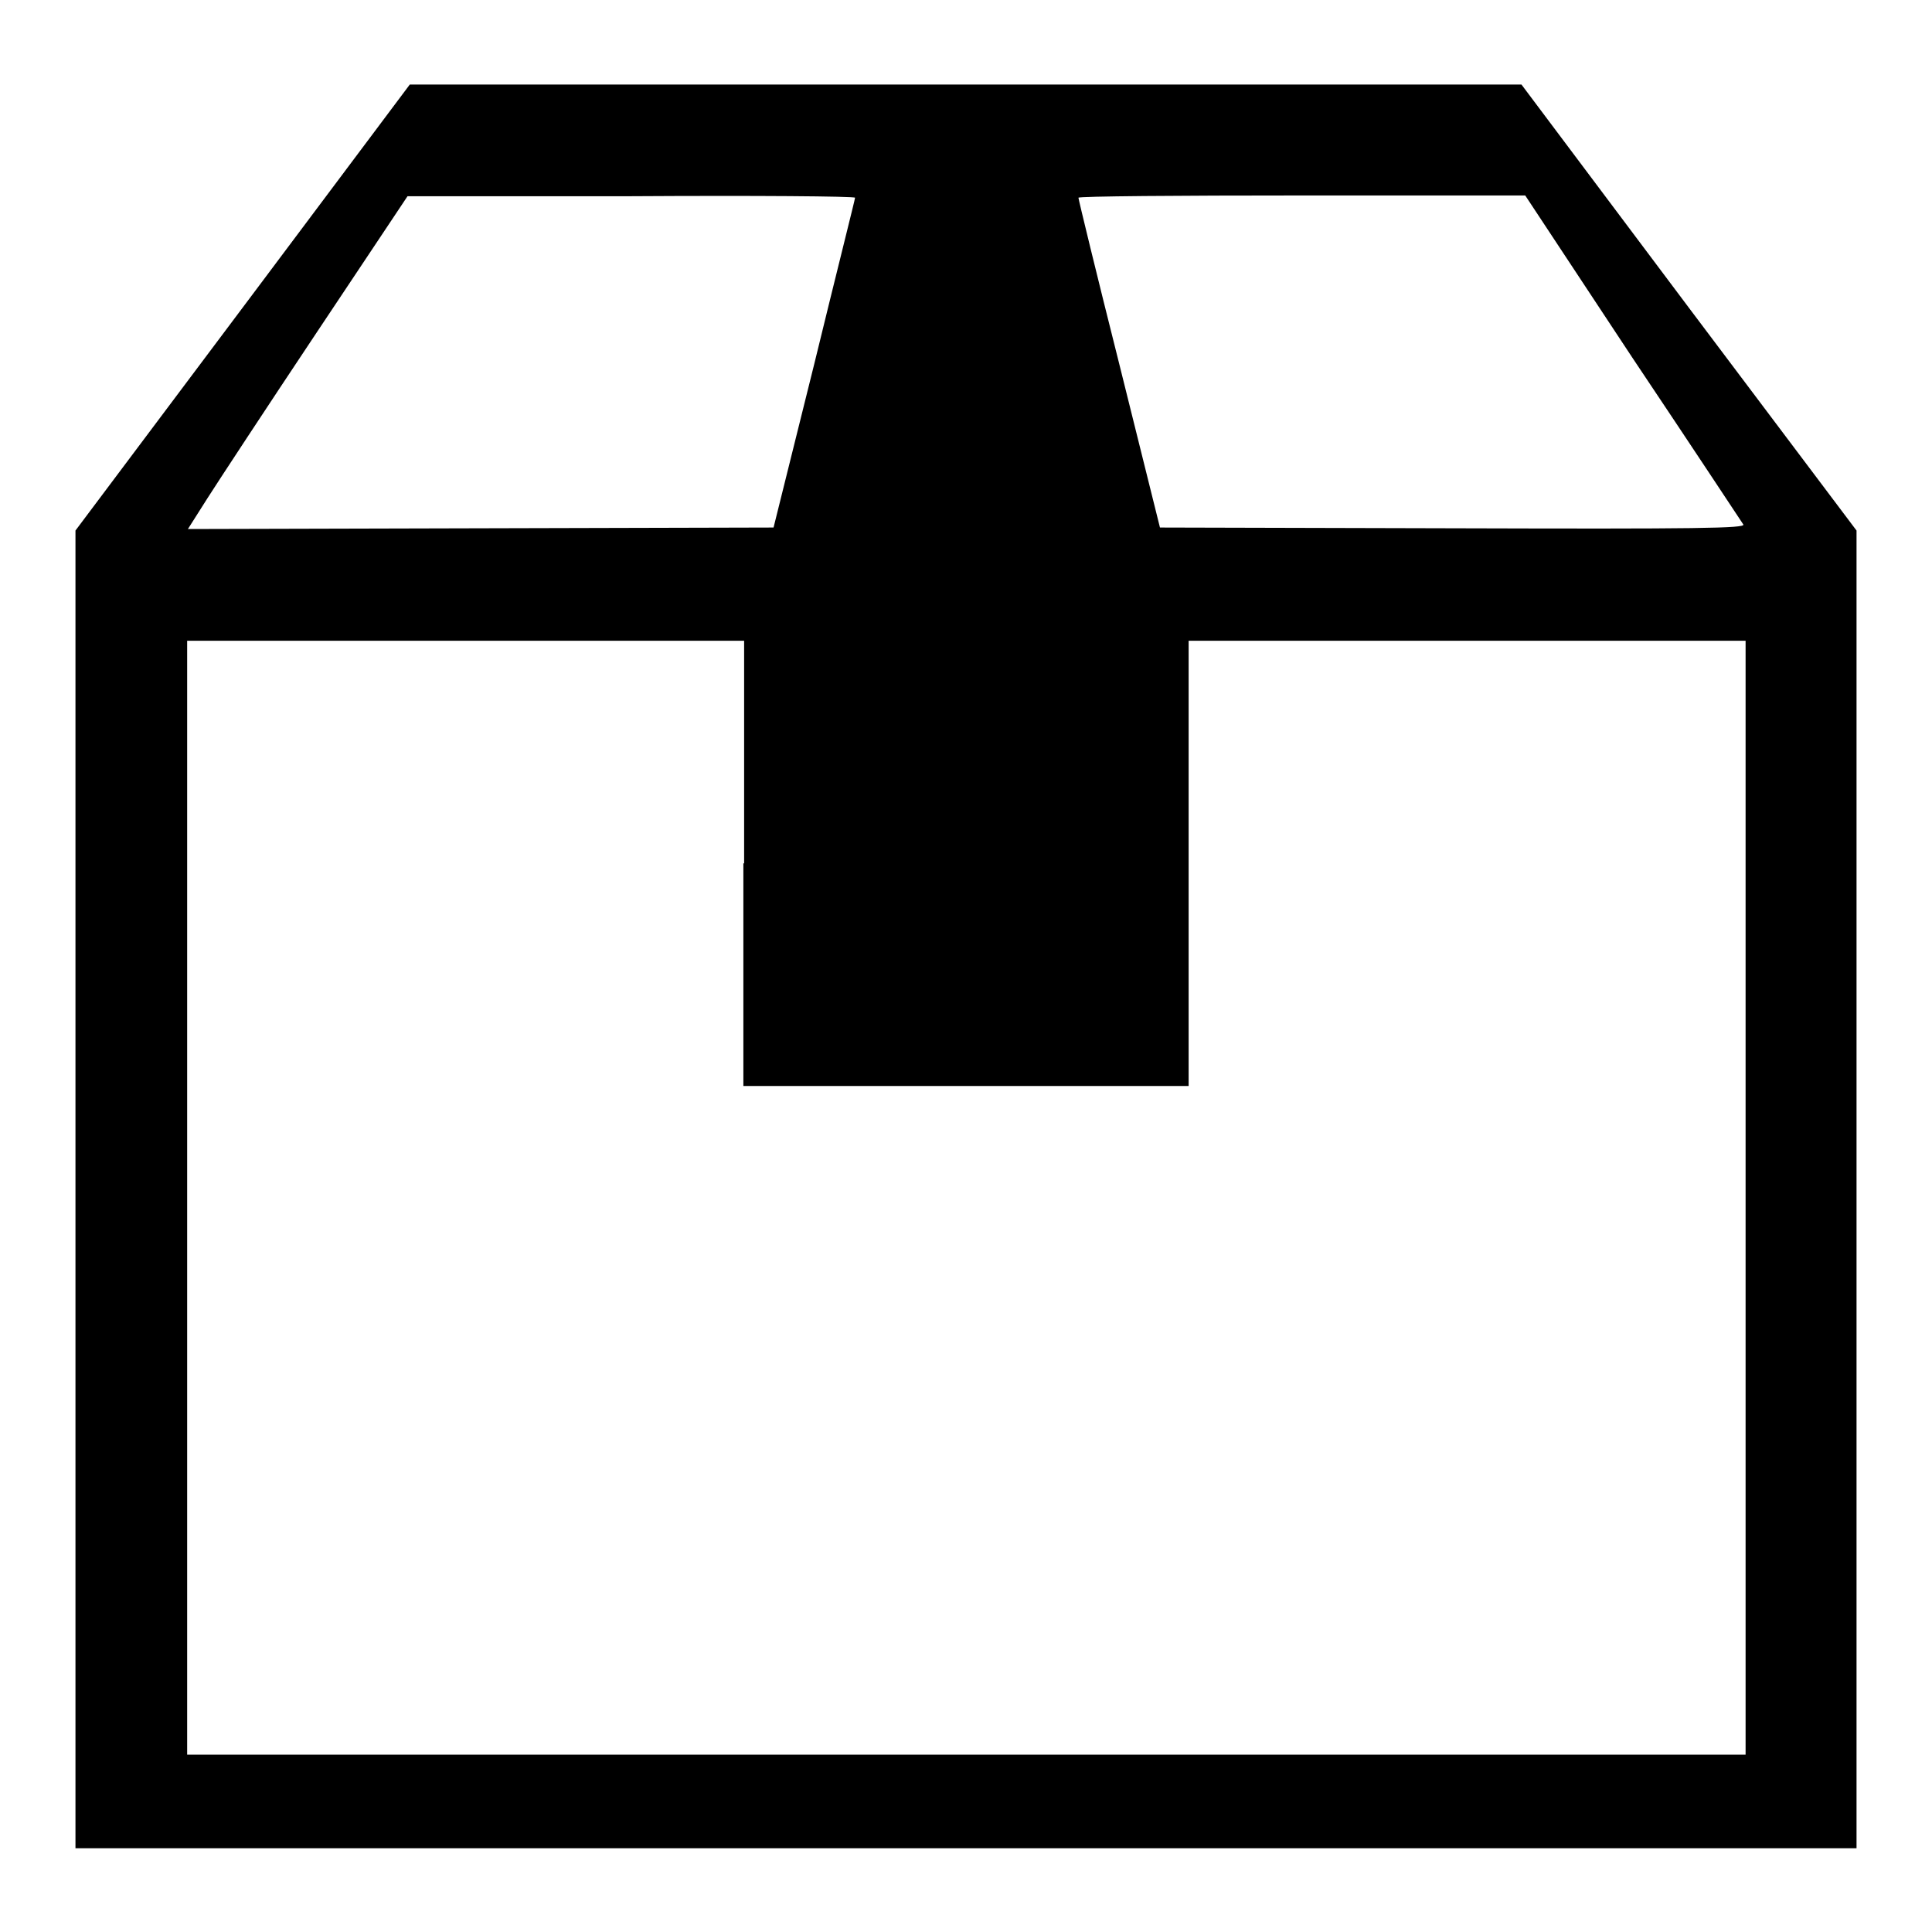
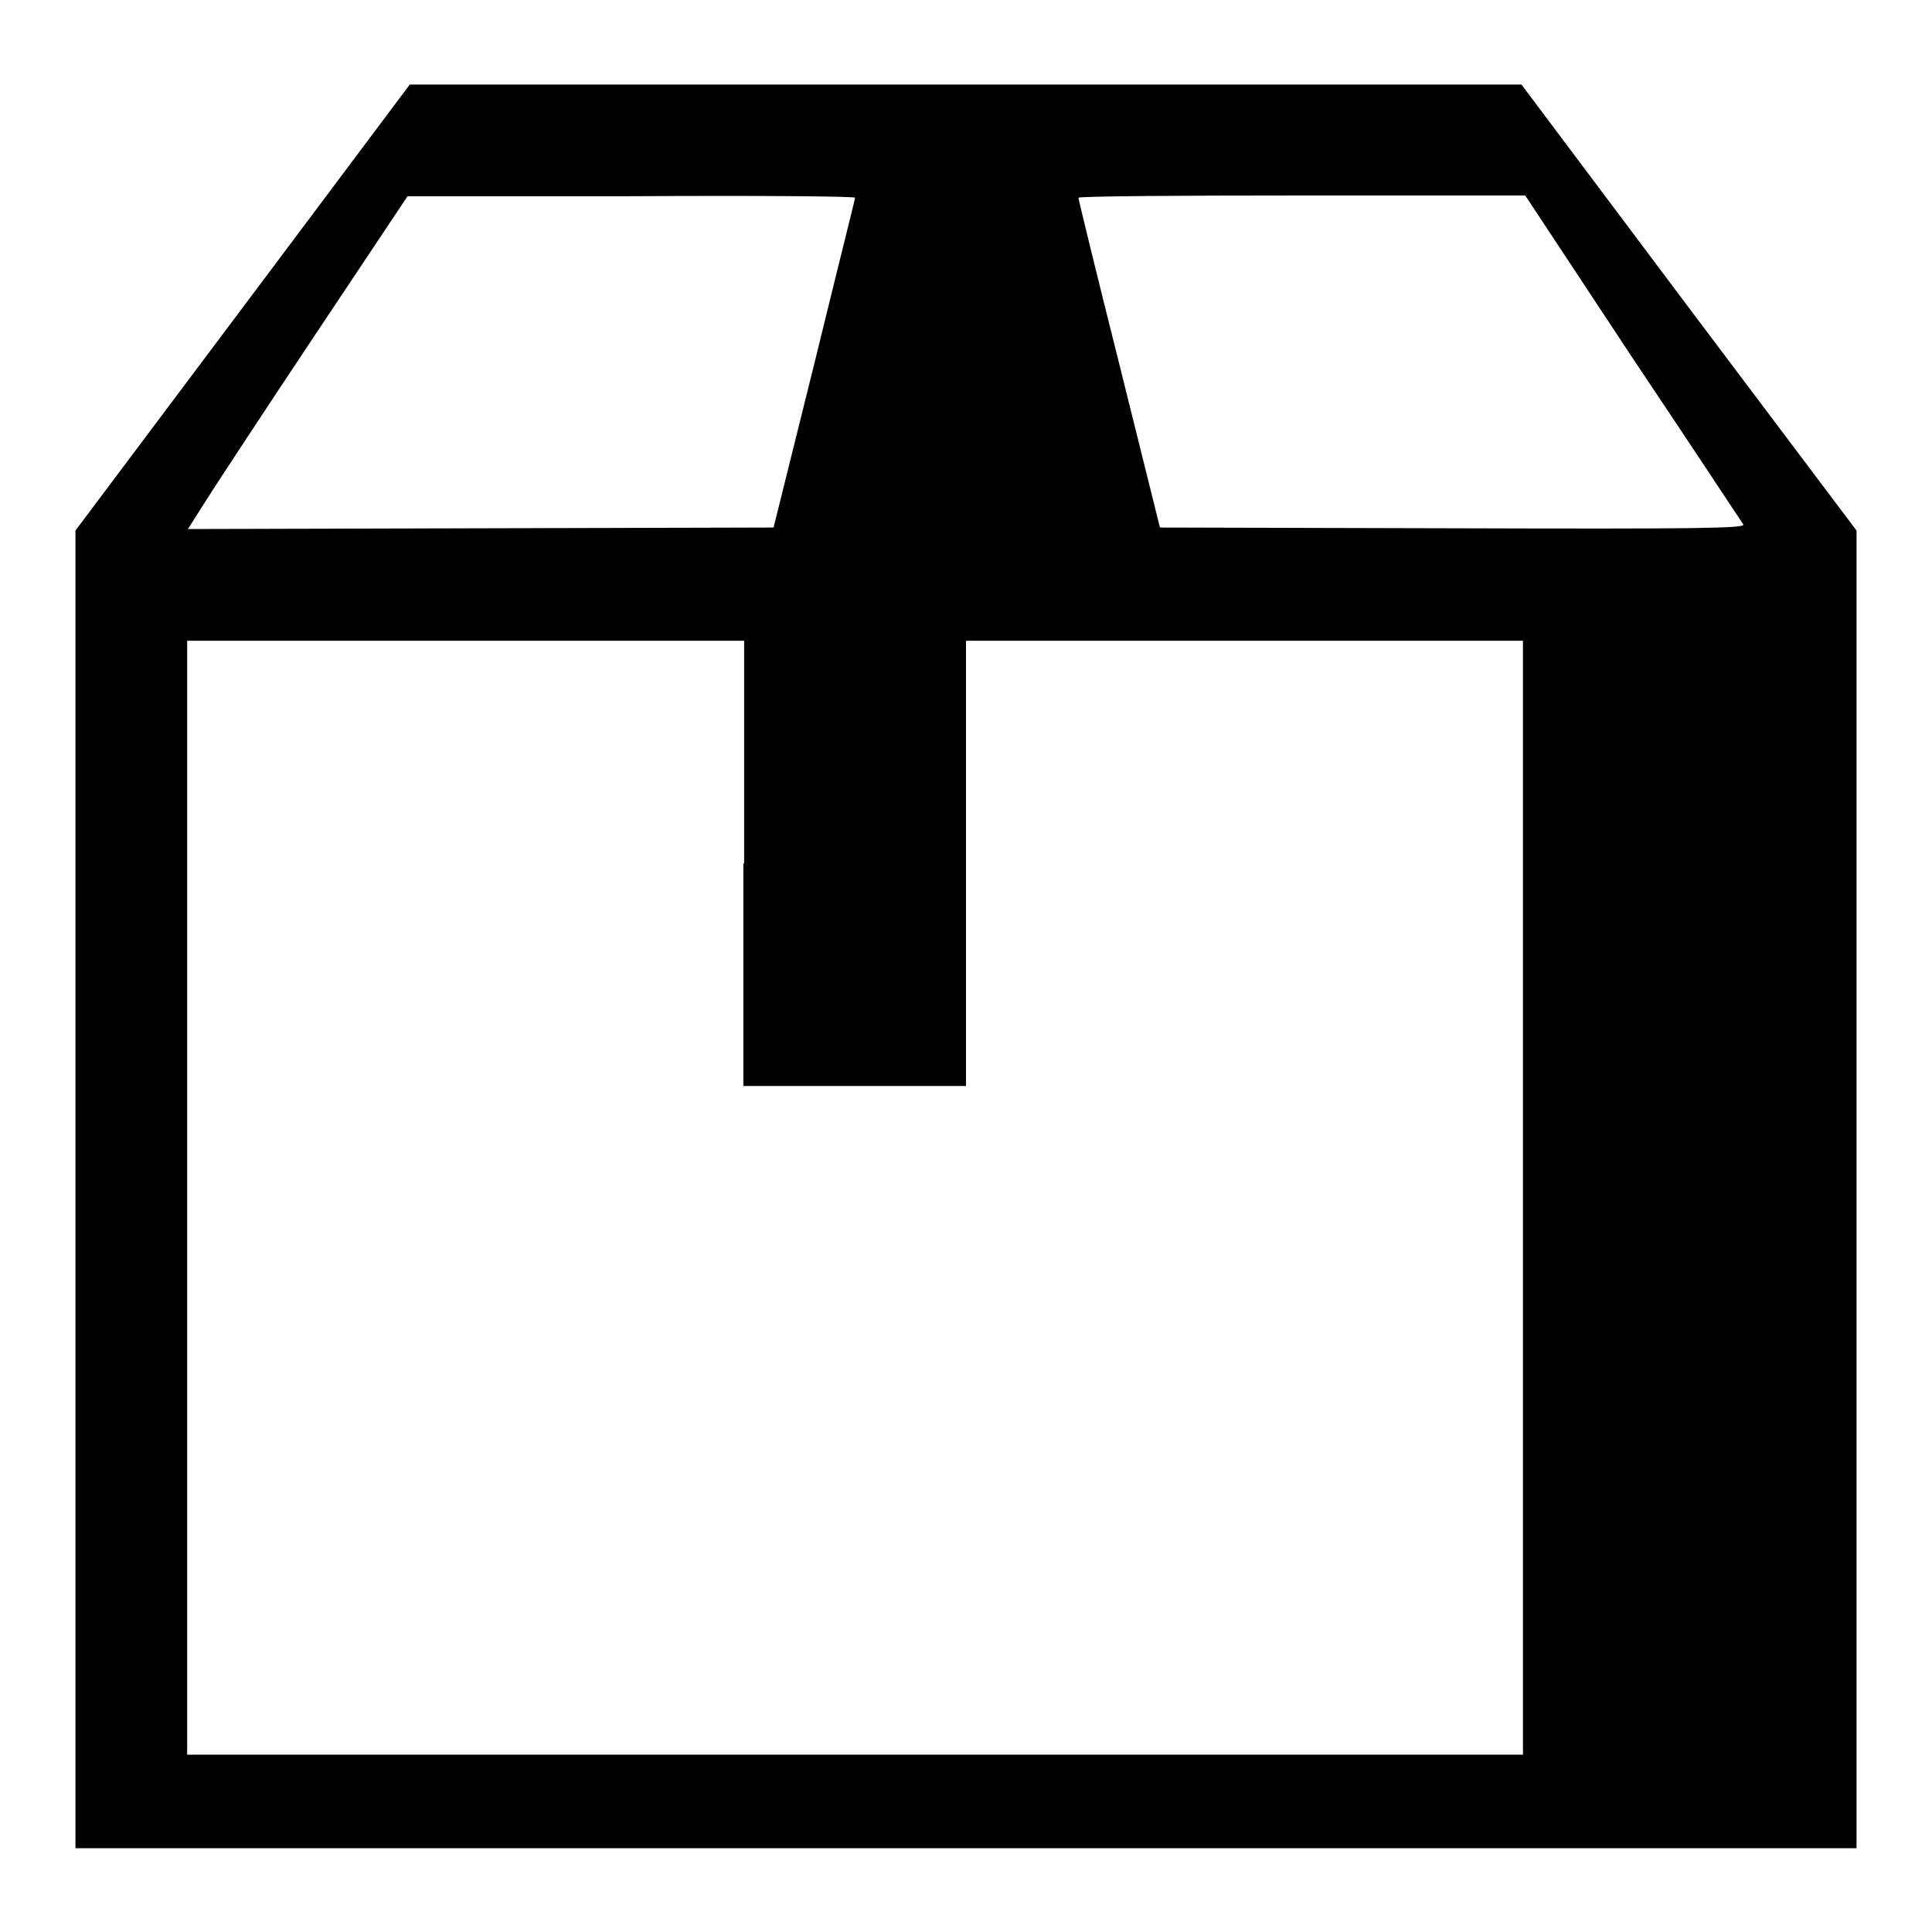
<svg xmlns="http://www.w3.org/2000/svg" version="1.1" x="0px" y="0px" viewBox="0 0 256 256" enable-background="new 0 0 256 256" xml:space="preserve">
  <g>
    <g>
      <g>
-         <path fill="#000000" d="M32.2,40.7L10,70.3v87.3v87.3h118h118v-87.3V70.3l-22.2-29.5l-22.2-29.6H128H54.3L32.2,40.7z M113.3,26.2c0,0.2-2.5,10.1-5.4,22l-5.4,21.7l-38.8,0.1l-38.8,0.1l2.6-4.1C28.9,63.8,35.4,53.9,42,44l12-18l29.6,0C99.9,25.9,113.3,26,113.3,26.2z M216.3,47.4c7.9,11.8,14.5,21.8,14.7,22.1c0.3,0.5-5.9,0.6-38.4,0.5l-38.9-0.1l-5.4-21.7c-3-11.9-5.4-21.8-5.4-22c0-0.2,13.3-0.3,29.6-0.3l29.6,0L216.3,47.4z M98.5,114.4v29.5H128h29.5v-29.5V84.9h36.9h36.9v73.8v73.8H128H24.8v-73.8V84.9h36.9h36.9V114.4z" />
+         <path fill="#000000" d="M32.2,40.7L10,70.3v87.3v87.3h118h118v-87.3V70.3l-22.2-29.5l-22.2-29.6H128H54.3L32.2,40.7z M113.3,26.2c0,0.2-2.5,10.1-5.4,22l-5.4,21.7l-38.8,0.1l-38.8,0.1l2.6-4.1C28.9,63.8,35.4,53.9,42,44l12-18l29.6,0C99.9,25.9,113.3,26,113.3,26.2z M216.3,47.4c7.9,11.8,14.5,21.8,14.7,22.1c0.3,0.5-5.9,0.6-38.4,0.5l-38.9-0.1l-5.4-21.7c-3-11.9-5.4-21.8-5.4-22c0-0.2,13.3-0.3,29.6-0.3l29.6,0L216.3,47.4z M98.5,114.4v29.5h29.5v-29.5V84.9h36.9h36.9v73.8v73.8H128H24.8v-73.8V84.9h36.9h36.9V114.4z" />
      </g>
    </g>
  </g>
</svg>